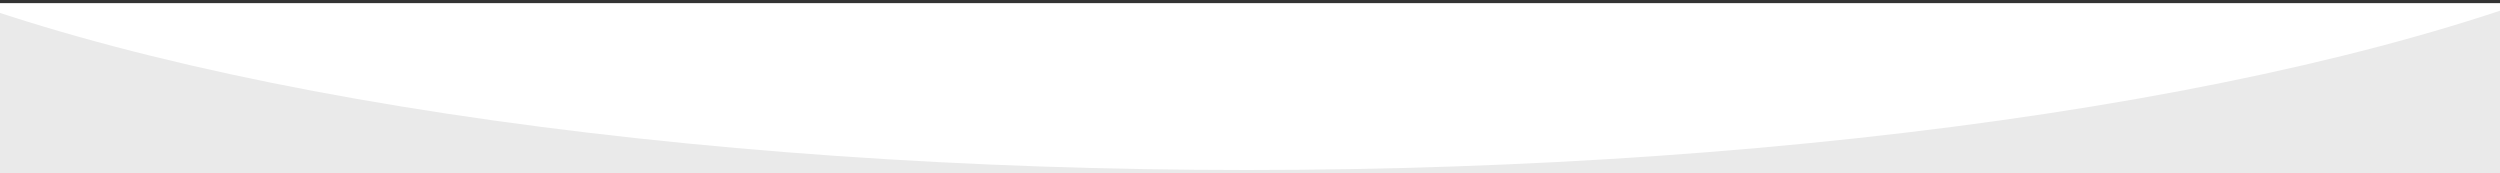
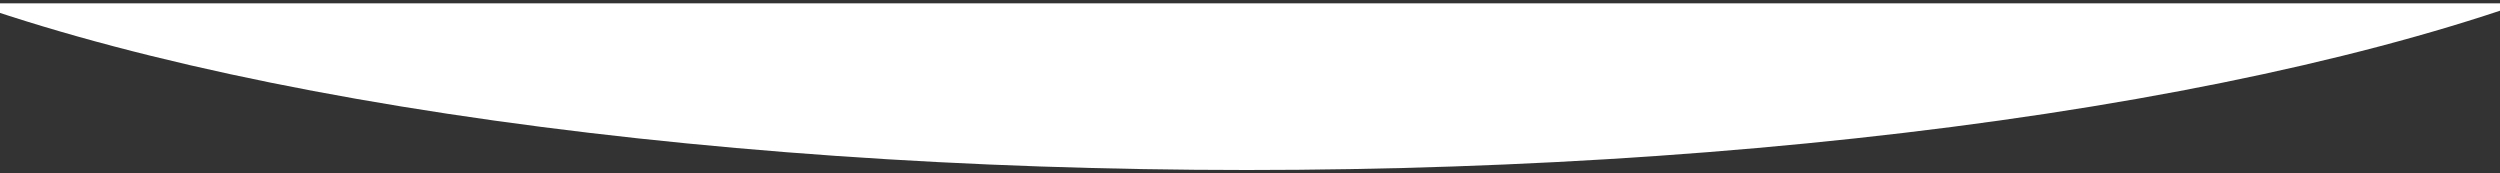
<svg xmlns="http://www.w3.org/2000/svg" xmlns:xlink="http://www.w3.org/1999/xlink" version="1.1" id="レイヤー_1" x="0px" y="0px" width="375px" height="26px" viewBox="0 0 375 26" style="enable-background:new 0 0 375 26;" xml:space="preserve">
  <rect x="0" y="0" width="375" height="26" fill="#333333" stroke="none" />
  <style type="text/css">
	.st0{fill:#EAEAEA;}
	.st1{clip-path:url(#SVGID_00000036947891851322733020000008550664307496722604_);fill:#FFFFFF;}
</style>
-   <rect y="0.5" class="st0" width="375" height="25.6" />
  <g>
    <defs>
      <rect id="SVGID_1_" y="0.5" width="375" height="25" />
    </defs>
    <clipPath id="SVGID_00000005979181790478375420000008093364441565932221_">
      <use xlink:href="#SVGID_1_" style="overflow:visible;" />
    </clipPath>
    <ellipse style="clip-path:url(#SVGID_00000005979181790478375420000008093364441565932221_);fill:#FFFFFF;" cx="187" cy="-37.5" rx="239.8" ry="63" />
  </g>
</svg>